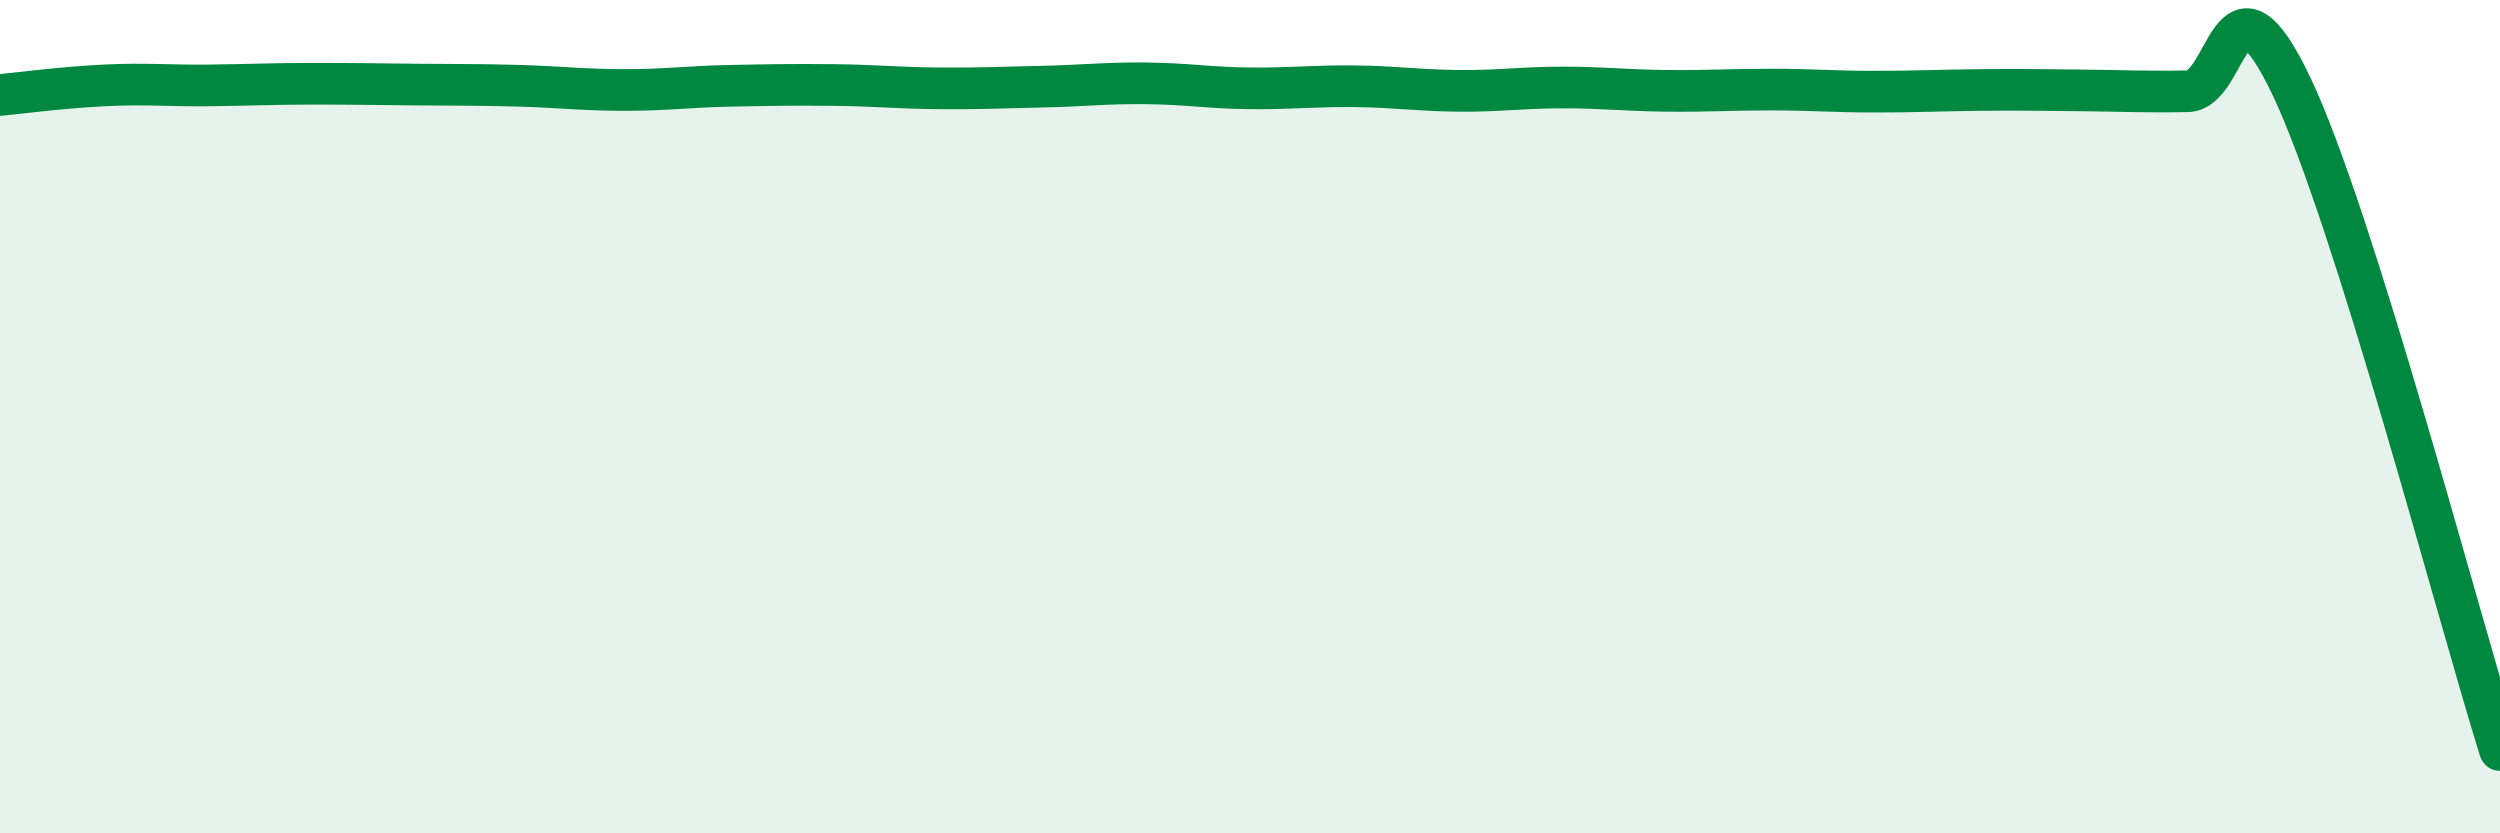
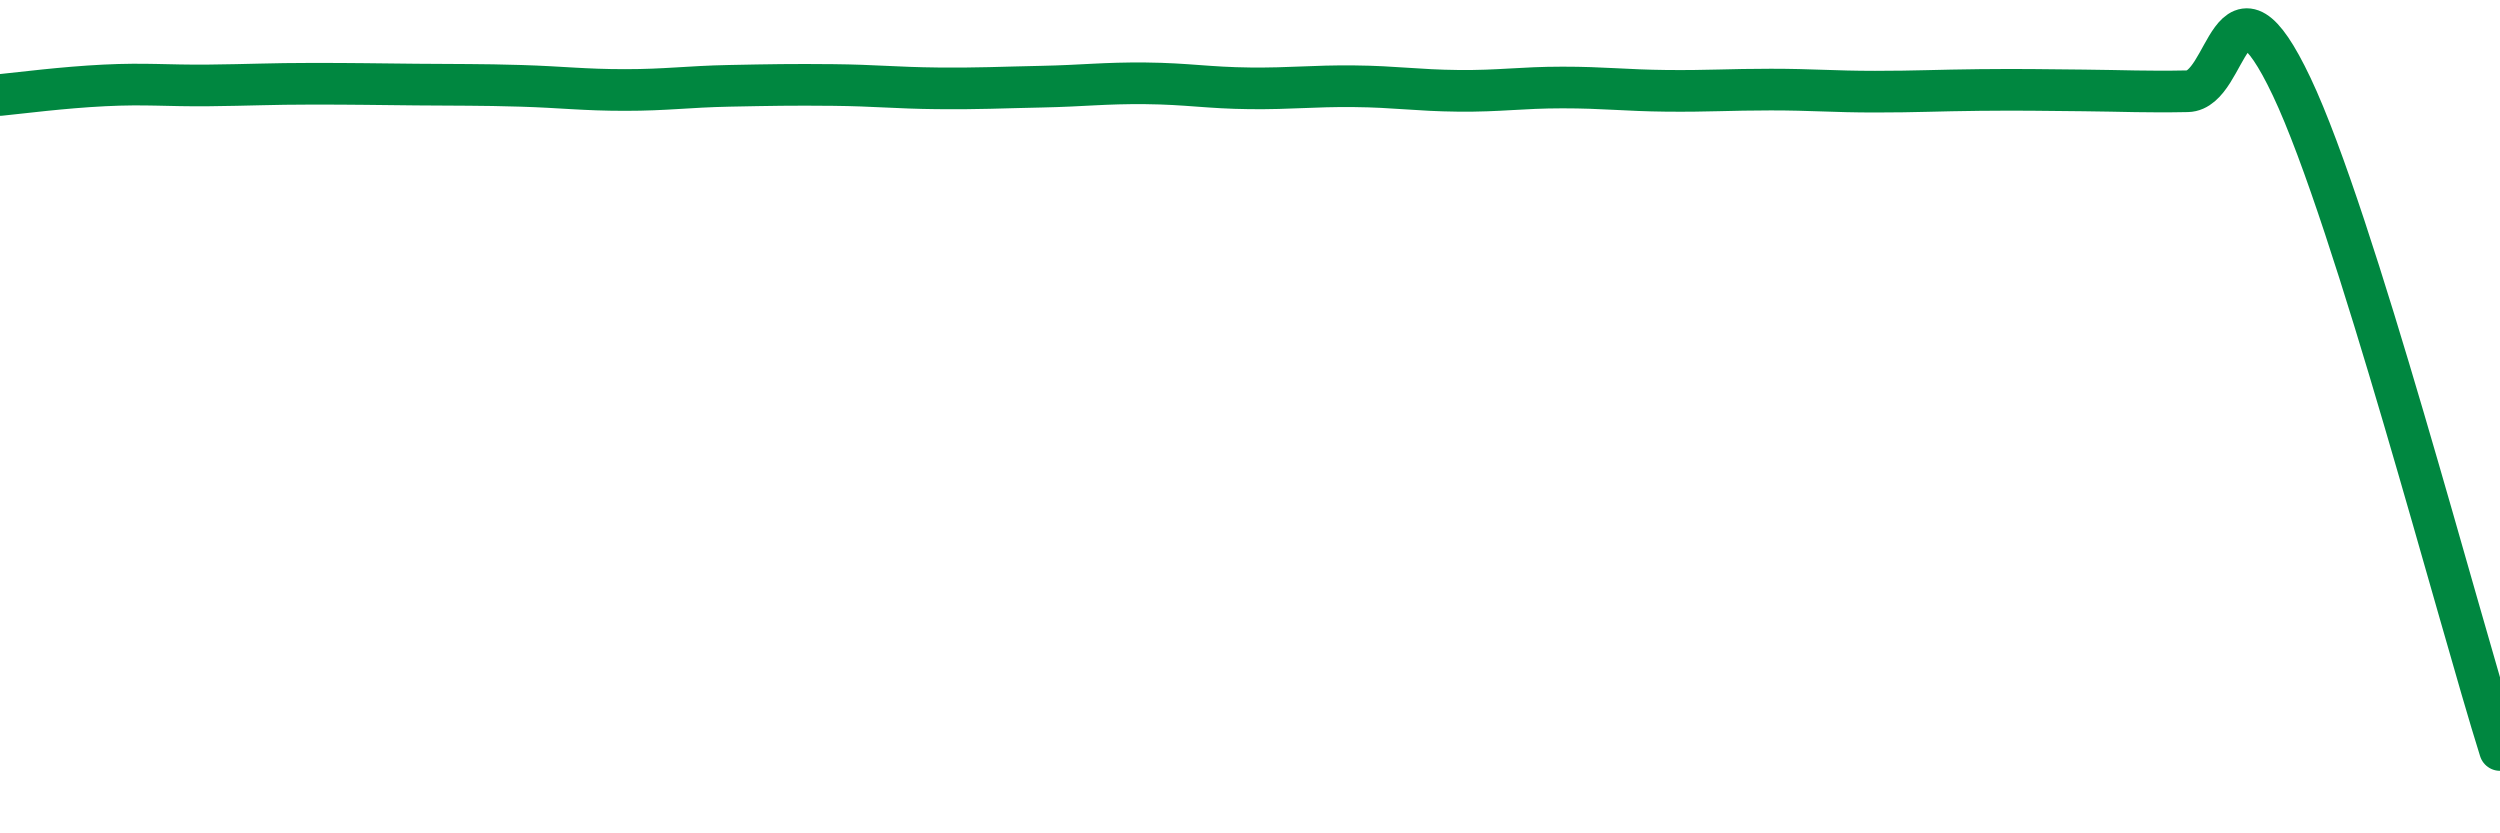
<svg xmlns="http://www.w3.org/2000/svg" width="60" height="20" viewBox="0 0 60 20">
-   <path d="M 0,2.28 C 0.5,2.23 1.5,2.1 2.5,2.05 C 3.5,2 4,2.06 5,2.05 C 6,2.04 6.5,2.01 7.5,2.01 C 8.5,2.01 9,2.02 10,2.03 C 11,2.04 11.5,2.03 12.5,2.06 C 13.5,2.09 14,2.16 15,2.16 C 16,2.16 16.5,2.08 17.5,2.06 C 18.5,2.04 19,2.03 20,2.04 C 21,2.05 21.5,2.11 22.5,2.12 C 23.5,2.13 24,2.1 25,2.08 C 26,2.06 26.5,1.99 27.5,2 C 28.5,2.01 29,2.11 30,2.12 C 31,2.13 31.5,2.06 32.5,2.07 C 33.5,2.08 34,2.17 35,2.18 C 36,2.19 36.5,2.1 37.5,2.1 C 38.5,2.1 39,2.17 40,2.18 C 41,2.19 41.5,2.15 42.5,2.15 C 43.5,2.15 44,2.2 45,2.2 C 46,2.2 46.5,2.17 47.5,2.16 C 48.5,2.15 49,2.16 50,2.17 C 51,2.18 51.5,2.21 52.5,2.19 C 53.5,2.17 53.5,-1.08 55,2.08 C 56.5,5.24 59,14.82 60,18L60 20L0 20Z" fill="#008740" opacity="0.1" stroke-linecap="round" stroke-linejoin="round" />
  <path d="M 0,2.28 C 0.5,2.23 1.5,2.1 2.5,2.05 C 3.5,2 4,2.06 5,2.05 C 6,2.04 6.5,2.01 7.5,2.01 C 8.5,2.01 9,2.02 10,2.03 C 11,2.04 11.5,2.03 12.5,2.06 C 13.5,2.09 14,2.16 15,2.16 C 16,2.16 16.5,2.08 17.5,2.06 C 18.5,2.04 19,2.03 20,2.04 C 21,2.05 21.5,2.11 22.5,2.12 C 23.5,2.13 24,2.1 25,2.08 C 26,2.06 26.5,1.99 27.5,2 C 28.5,2.01 29,2.11 30,2.12 C 31,2.13 31.5,2.06 32.5,2.07 C 33.5,2.08 34,2.17 35,2.18 C 36,2.19 36.5,2.1 37.5,2.1 C 38.5,2.1 39,2.17 40,2.18 C 41,2.19 41.5,2.15 42.5,2.15 C 43.5,2.15 44,2.2 45,2.2 C 46,2.2 46.5,2.17 47.5,2.16 C 48.5,2.15 49,2.16 50,2.17 C 51,2.18 51.5,2.21 52.5,2.19 C 53.5,2.17 53.5,-1.08 55,2.08 C 56.5,5.24 59,14.82 60,18" stroke="#008740" stroke-width="1" fill="none" stroke-linecap="round" stroke-linejoin="round" />
</svg>